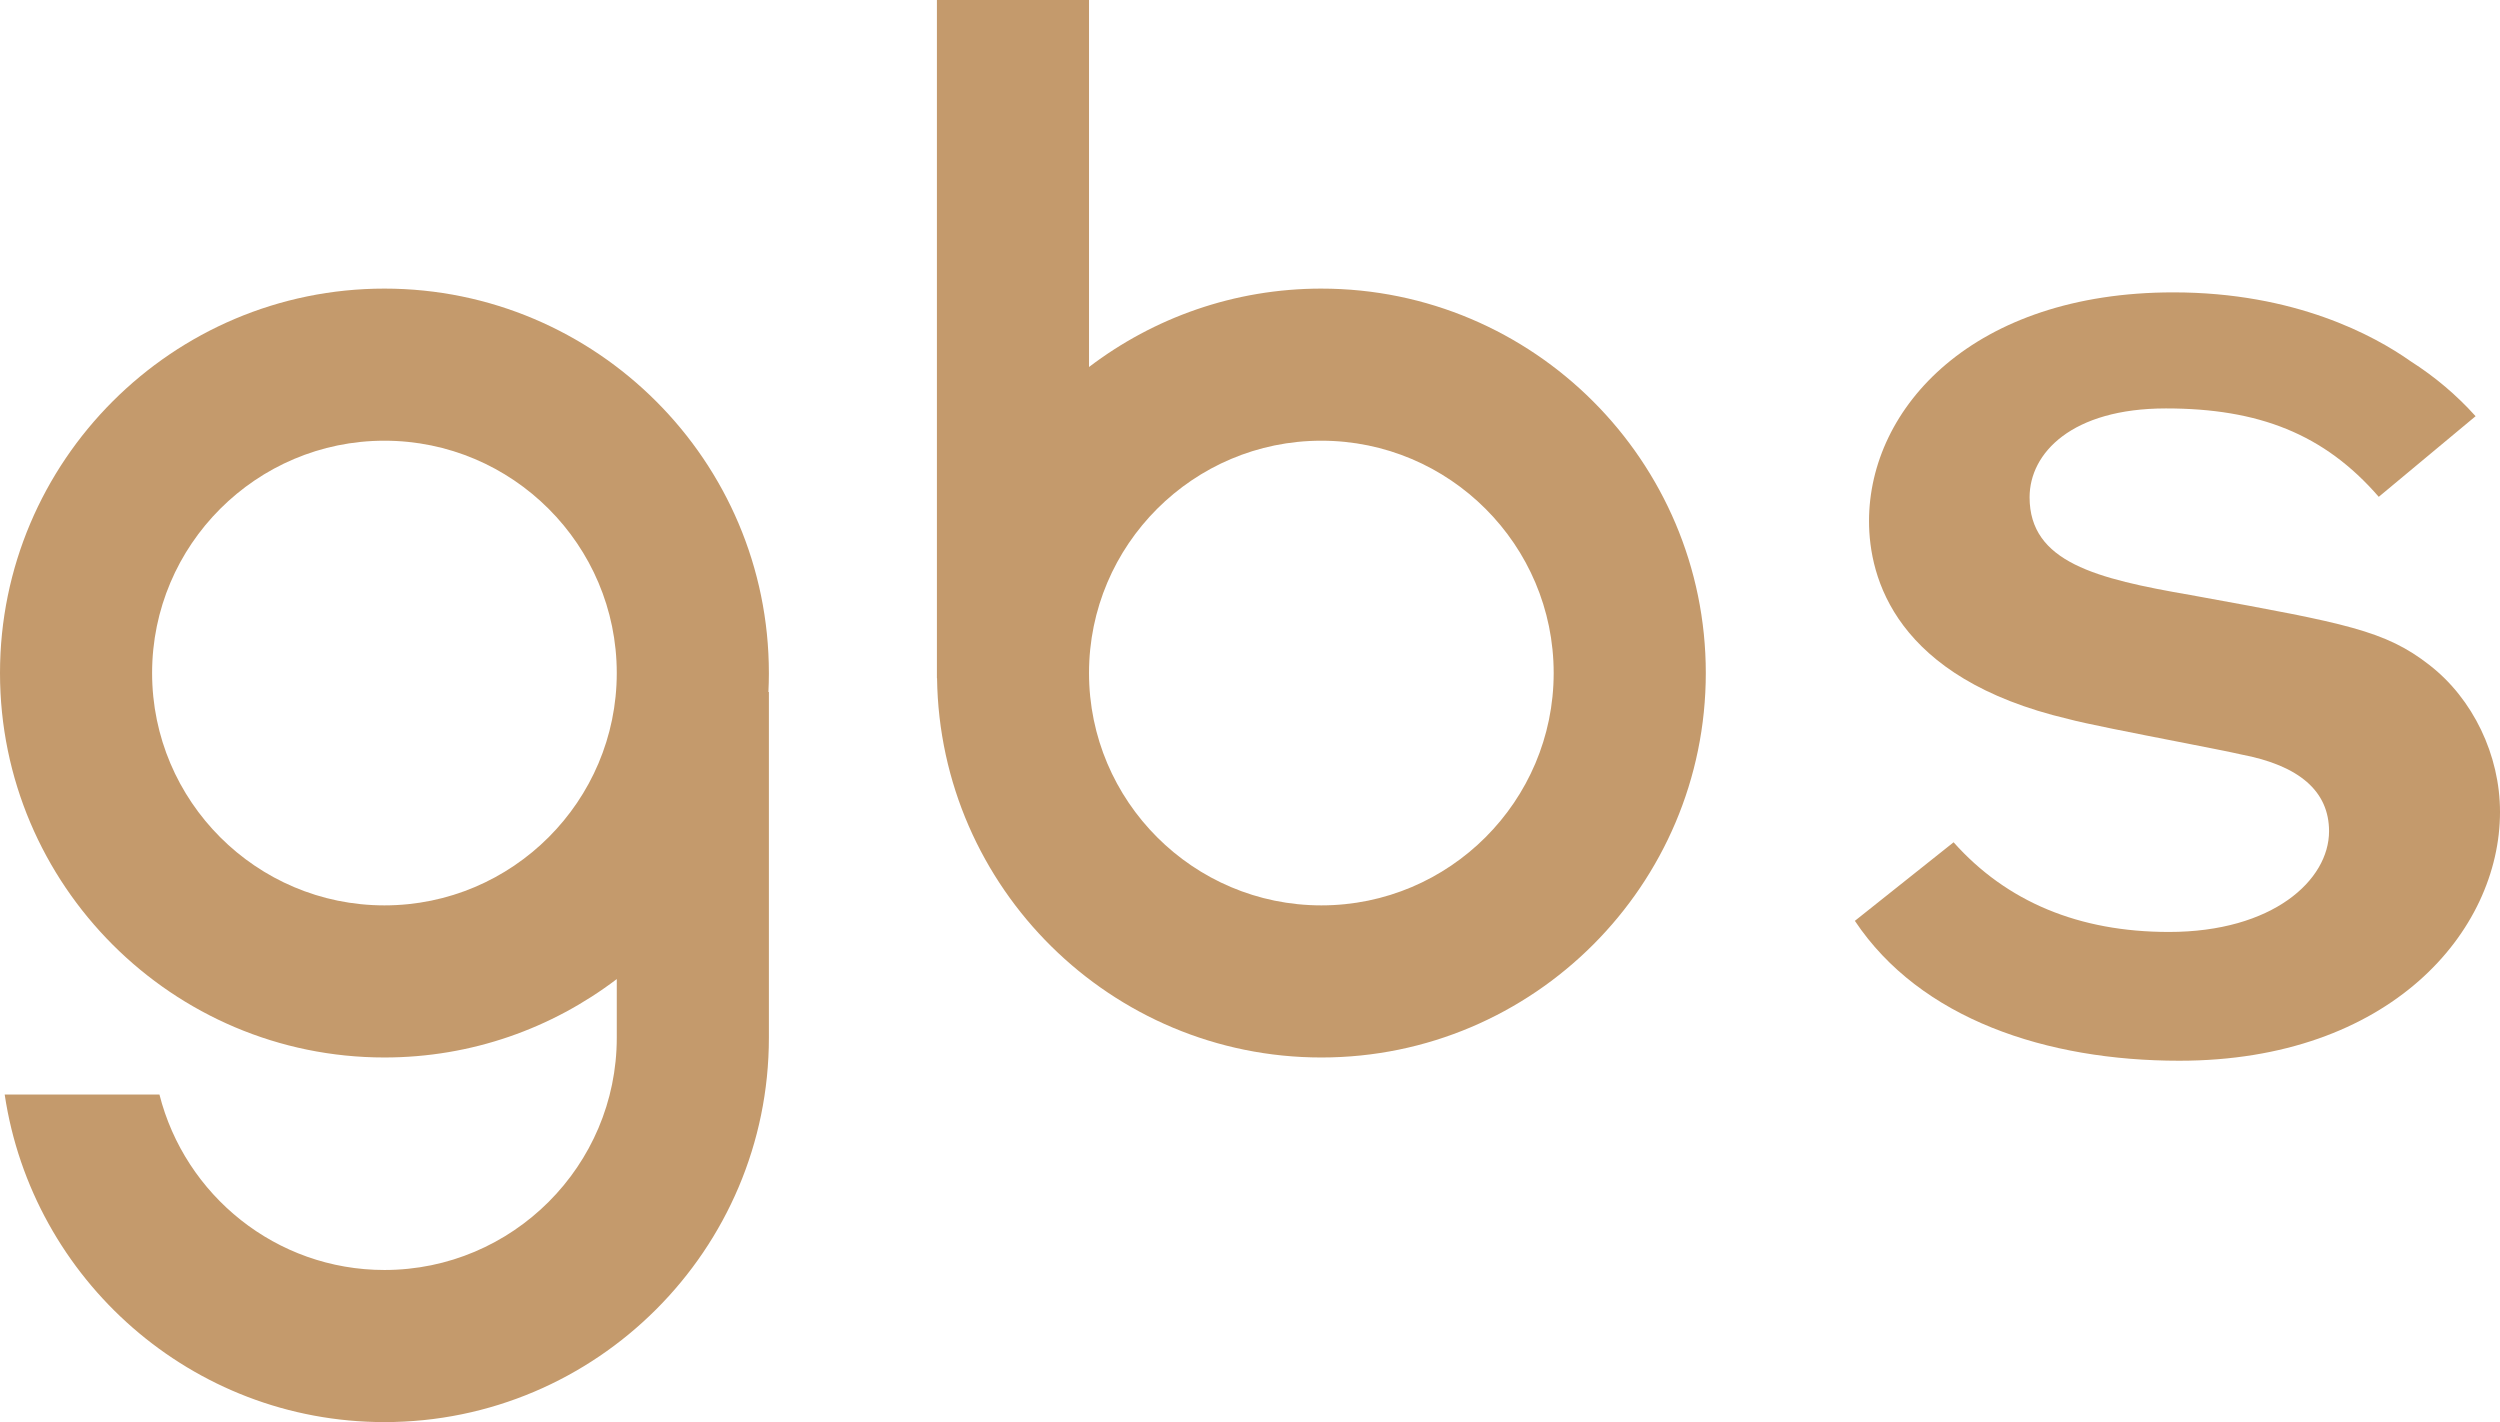
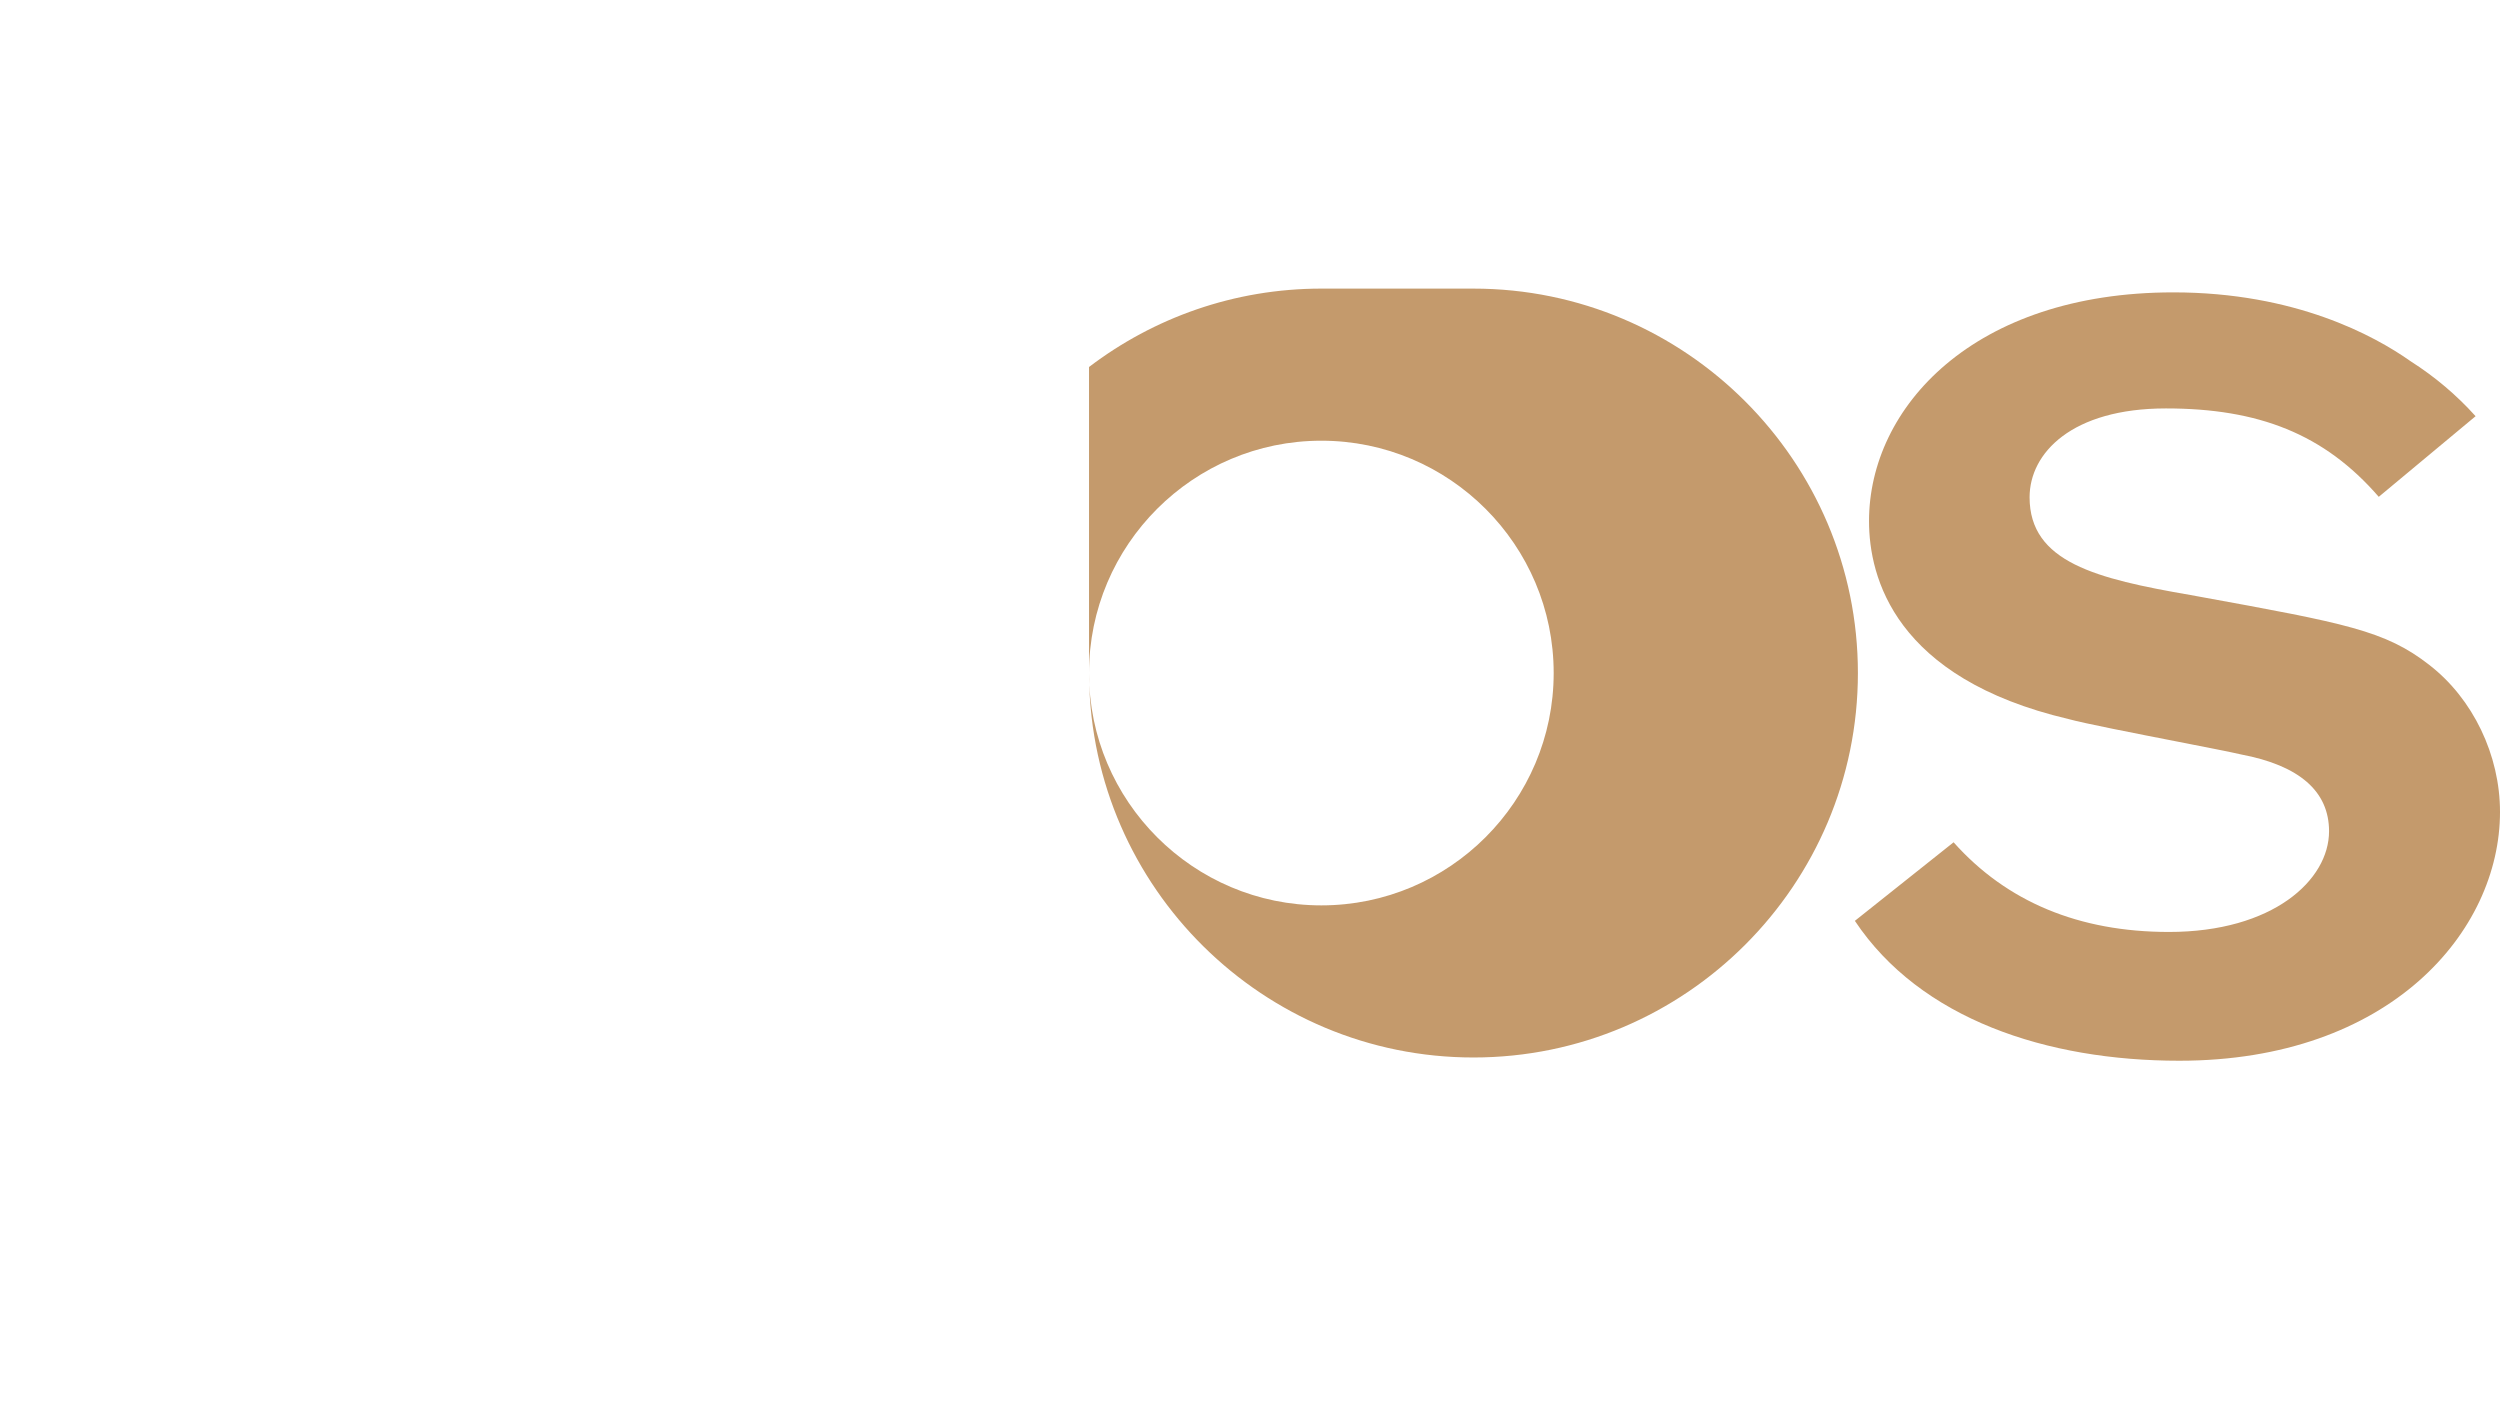
<svg xmlns="http://www.w3.org/2000/svg" id="full-rgb" viewBox="0 0 260.005 147.902">
-   <path id="fullLogo" d="M137.423,30.015c-9.073,0-17.446,3.042-24.163,8.154V0h-15.819V70.534h.014c.29,21.801,18.102,39.447,39.969,39.447,22.047,0,39.983-17.936,39.983-39.984s-17.936-39.981-39.983-39.981Zm0,64.146c-13.323,0-24.163-10.839-24.163-24.165s10.84-24.162,24.163-24.162,24.163,10.839,24.163,24.162-10.84,24.165-24.163,24.165Z" style="fill: #c49a6c;" />
-   <path id="fullLogo-2" data-name="fullLogo" d="M79.965,69.996c0-22.045-17.936-39.981-39.983-39.981S0,47.951,0,69.996s17.936,39.984,39.983,39.984c9.073,0,17.446-3.043,24.163-8.155v6.095c0,13.323-10.84,24.161-24.163,24.161-11.28,0-20.753-7.781-23.401-18.249H.487c2.873,19.244,19.463,34.069,39.496,34.069,22.047,0,39.983-17.936,39.983-39.981v-35.949h-.05c.032-.655,.05-1.313,.05-1.975Zm-39.983,24.165c-13.323,0-24.163-10.839-24.163-24.165s10.84-24.162,24.163-24.162,24.163,10.839,24.163,24.162-10.84,24.165-24.163,24.165Z" style="fill: #c49a6c;" />
+   <path id="fullLogo" d="M137.423,30.015c-9.073,0-17.446,3.042-24.163,8.154V0V70.534h.014c.29,21.801,18.102,39.447,39.969,39.447,22.047,0,39.983-17.936,39.983-39.984s-17.936-39.981-39.983-39.981Zm0,64.146c-13.323,0-24.163-10.839-24.163-24.165s10.84-24.162,24.163-24.162,24.163,10.839,24.163,24.162-10.84,24.165-24.163,24.165Z" style="fill: #c49a6c;" />
  <a>
    <path id="fullLogo-3" data-name="fullLogo" d="M252.662,69.161c-4.587-3.584-8.709-4.335-24.047-7.132l-.81-.148c-9.792-1.692-16.724-3.412-16.724-10.162,0-4.6,4.385-9.242,14.18-9.242,9.626,0,16.459,2.646,22.135,9.194l10.071-8.386c-1.994-2.21-4.202-4.082-6.758-5.715-3.787-2.674-12.027-7.163-24.675-7.163-20.78,0-31.652,11.966-31.652,23.786,0,5.866,2.688,16.341,20.752,20.591,1.607,.445,6.927,1.487,11.202,2.32,3.034,.594,5.74,1.124,6.747,1.361,6.066,1.149,9.143,3.836,9.143,7.988,0,5.077-5.838,10.472-16.657,10.472-9.353,0-16.878-3.135-22.392-9.326l-10.268,8.171c6.818,10.227,19.961,14.548,33.742,14.548,21.896,0,33.354-13.443,33.354-25.876,0-5.916-2.811-11.77-7.343-15.28Z" style="fill: #c49a6c;" />
  </a>
</svg>